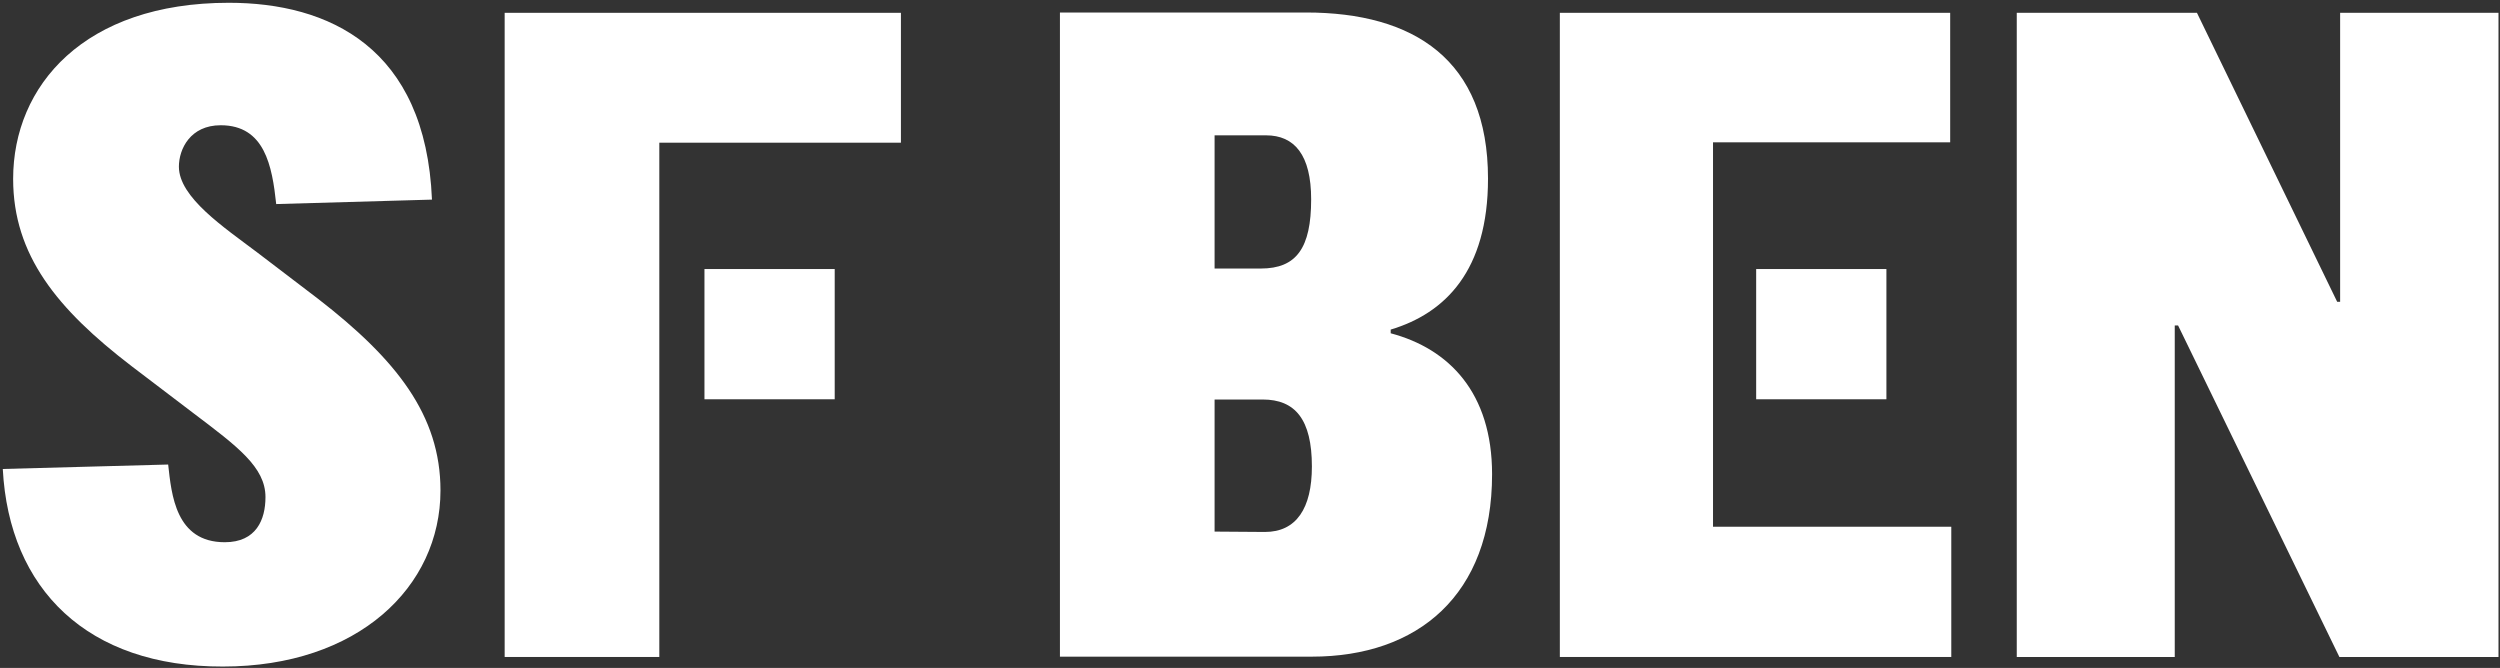
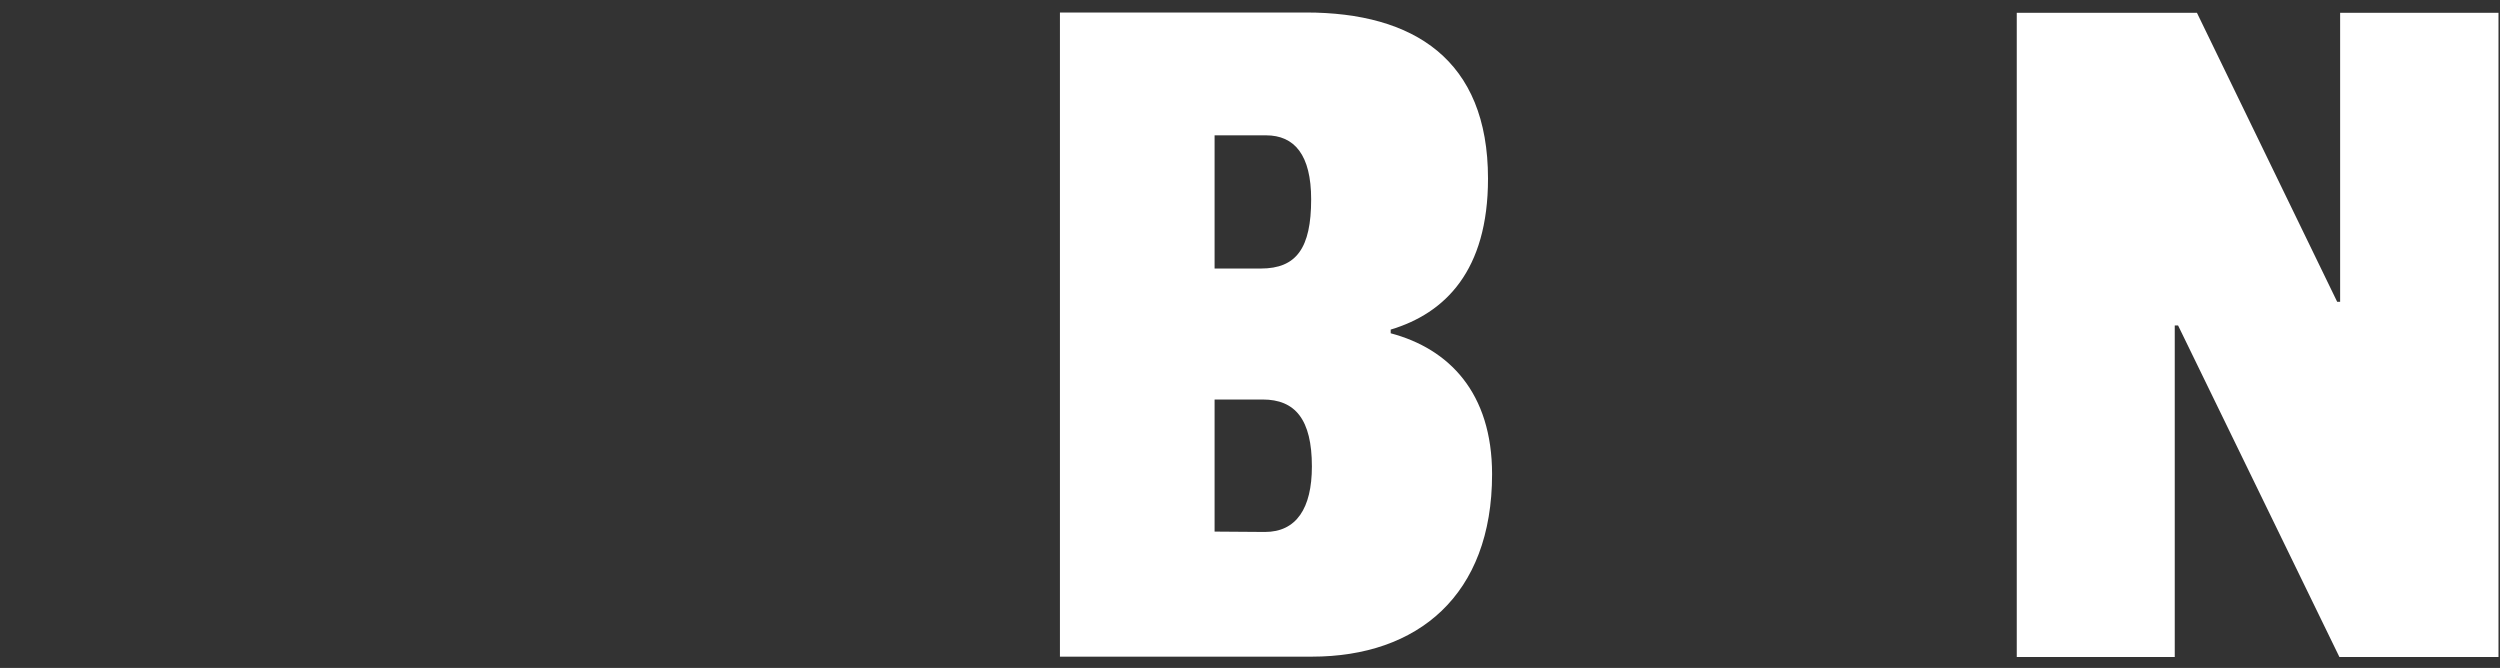
<svg xmlns="http://www.w3.org/2000/svg" width="786" height="210" viewBox="0 0 786 210" fill="none">
  <rect x="0" y="0" width="786" height="210" fill="#333333" stroke="none" />
-   <path d="M0.875 147.444L52.872 146.048C53.919 155.47 55.199 170.476 70.67 170.476C80.557 170.476 83.465 163.38 83.465 156.285C83.465 146.862 74.625 140.348 60.782 129.879L41.356 115.106C17.975 97.192 4.132 80.208 4.132 56.245C4.132 26.932 26.466 0.875 71.949 0.875C103.241 0.875 133.834 14.834 135.811 62.76L86.839 64.156C85.559 52.174 83.233 39.378 69.39 39.378C59.852 39.378 56.245 46.823 56.245 52.407C56.245 62.062 70.437 71.484 80.906 79.394L99.984 93.935C124.644 113.012 138.487 130.577 138.487 154.191C138.487 184.551 112.547 209.561 70.088 209.561C27.513 209.678 2.853 185.249 0.875 147.444Z" fill="white" />
-   <path d="M158.664 4.031H283.248V44.861H207.288V206.552H158.664V4.031Z" fill="white" />
  <path d="M333.242 3.93H410.598C444.448 3.93 467.83 18.703 467.83 56.159C467.83 85.124 454.336 98.501 437.236 103.62V104.783C455.616 109.669 469.109 123.511 469.109 149.103C469.109 187.141 445.728 206.451 412.459 206.451H333.242V3.93ZM396.406 84.426C407.574 84.426 412.227 78.028 412.227 62.674C412.227 48.715 406.992 42.549 398.035 42.549H381.866V84.426H396.406ZM397.686 167.249C407.574 167.249 412.459 159.805 412.459 146.66C412.459 131.887 407.225 125.605 396.988 125.605H381.866V167.133L397.686 167.249Z" fill="white" />
  <path d="M735.738 4.031V94.881H734.807L690.72 4.031H634.07V206.552H683.741V102.326H684.788L735.505 206.552H785.525V4.031H735.738Z" fill="white" />
-   <path d="M538.572 165.606V44.745H613.136V4.031H490.414V206.552H613.485V165.606H538.572Z" fill="white" />
-   <path d="M593.087 84.586H552.141V125.532H593.087V84.586Z" fill="white" />
-   <path d="M262.431 84.586H221.484V125.532H262.431V84.586Z" fill="white" />
</svg>